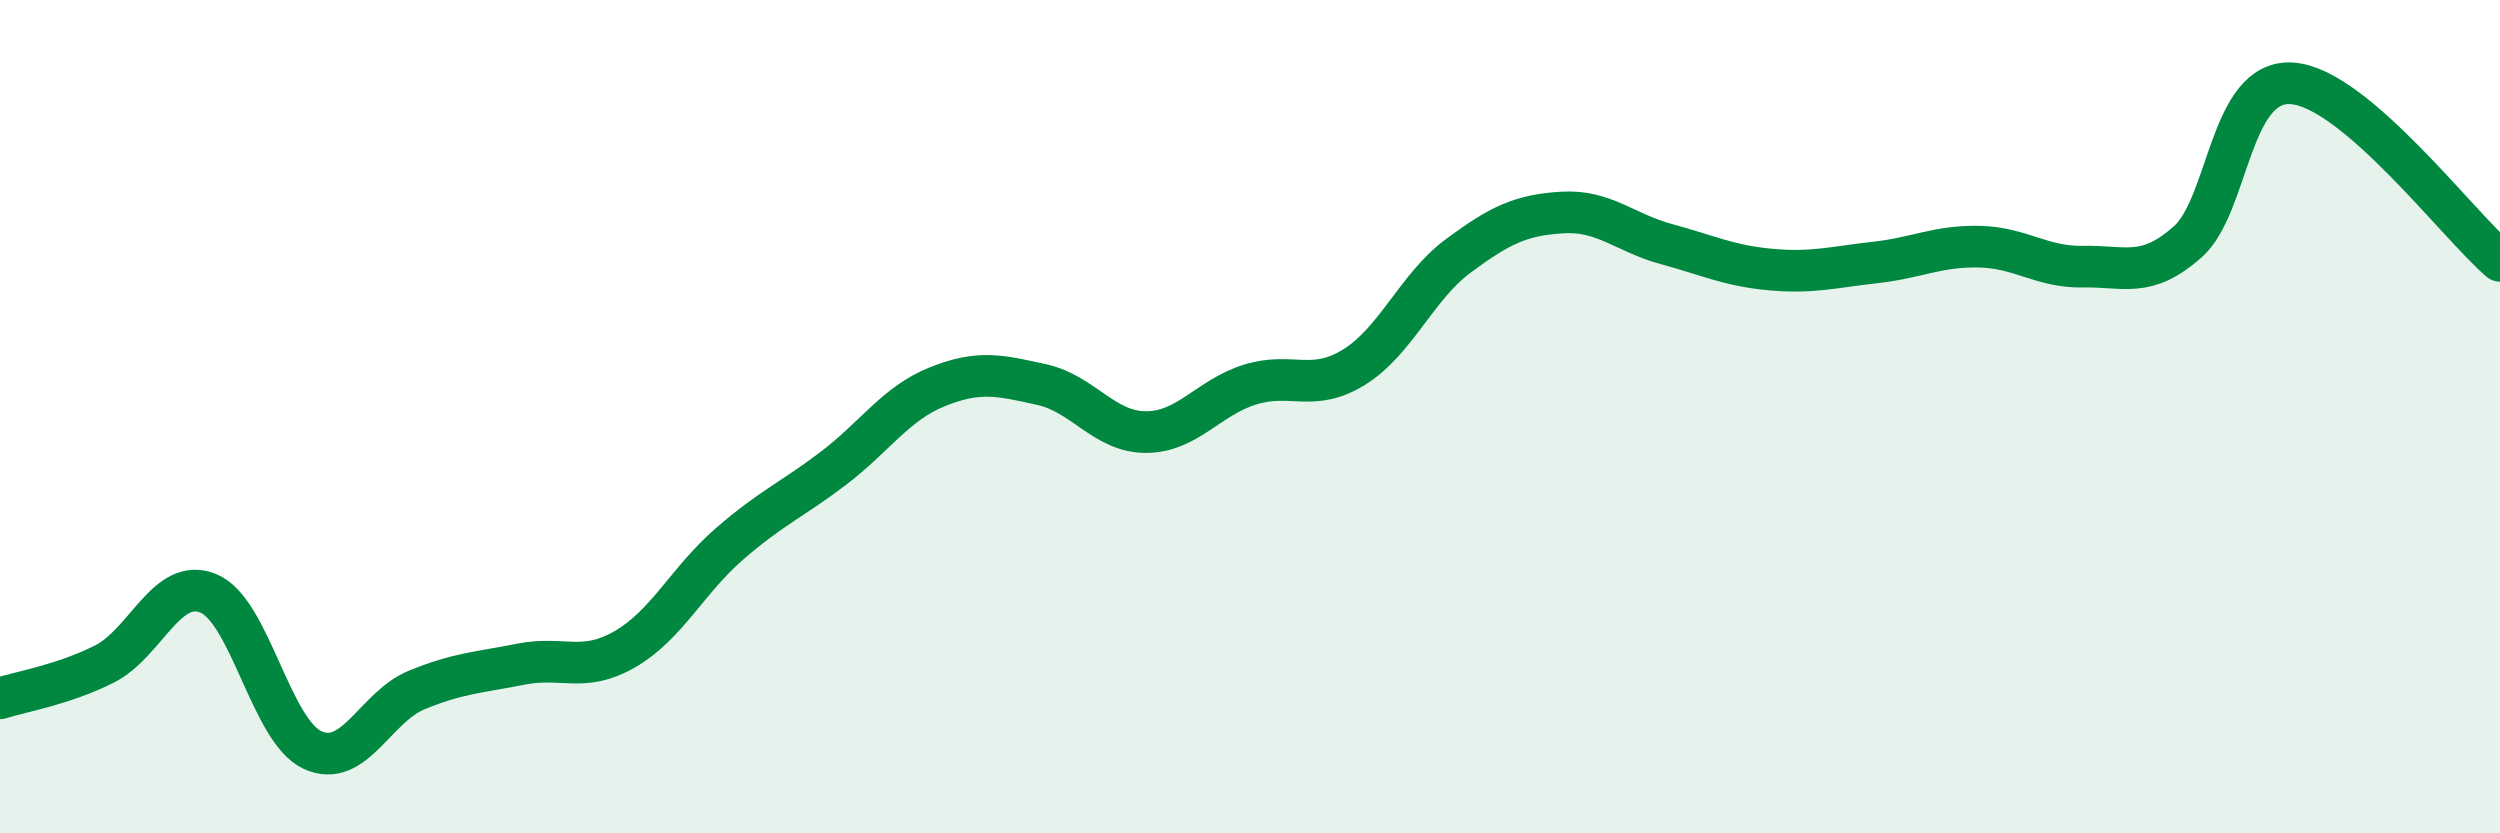
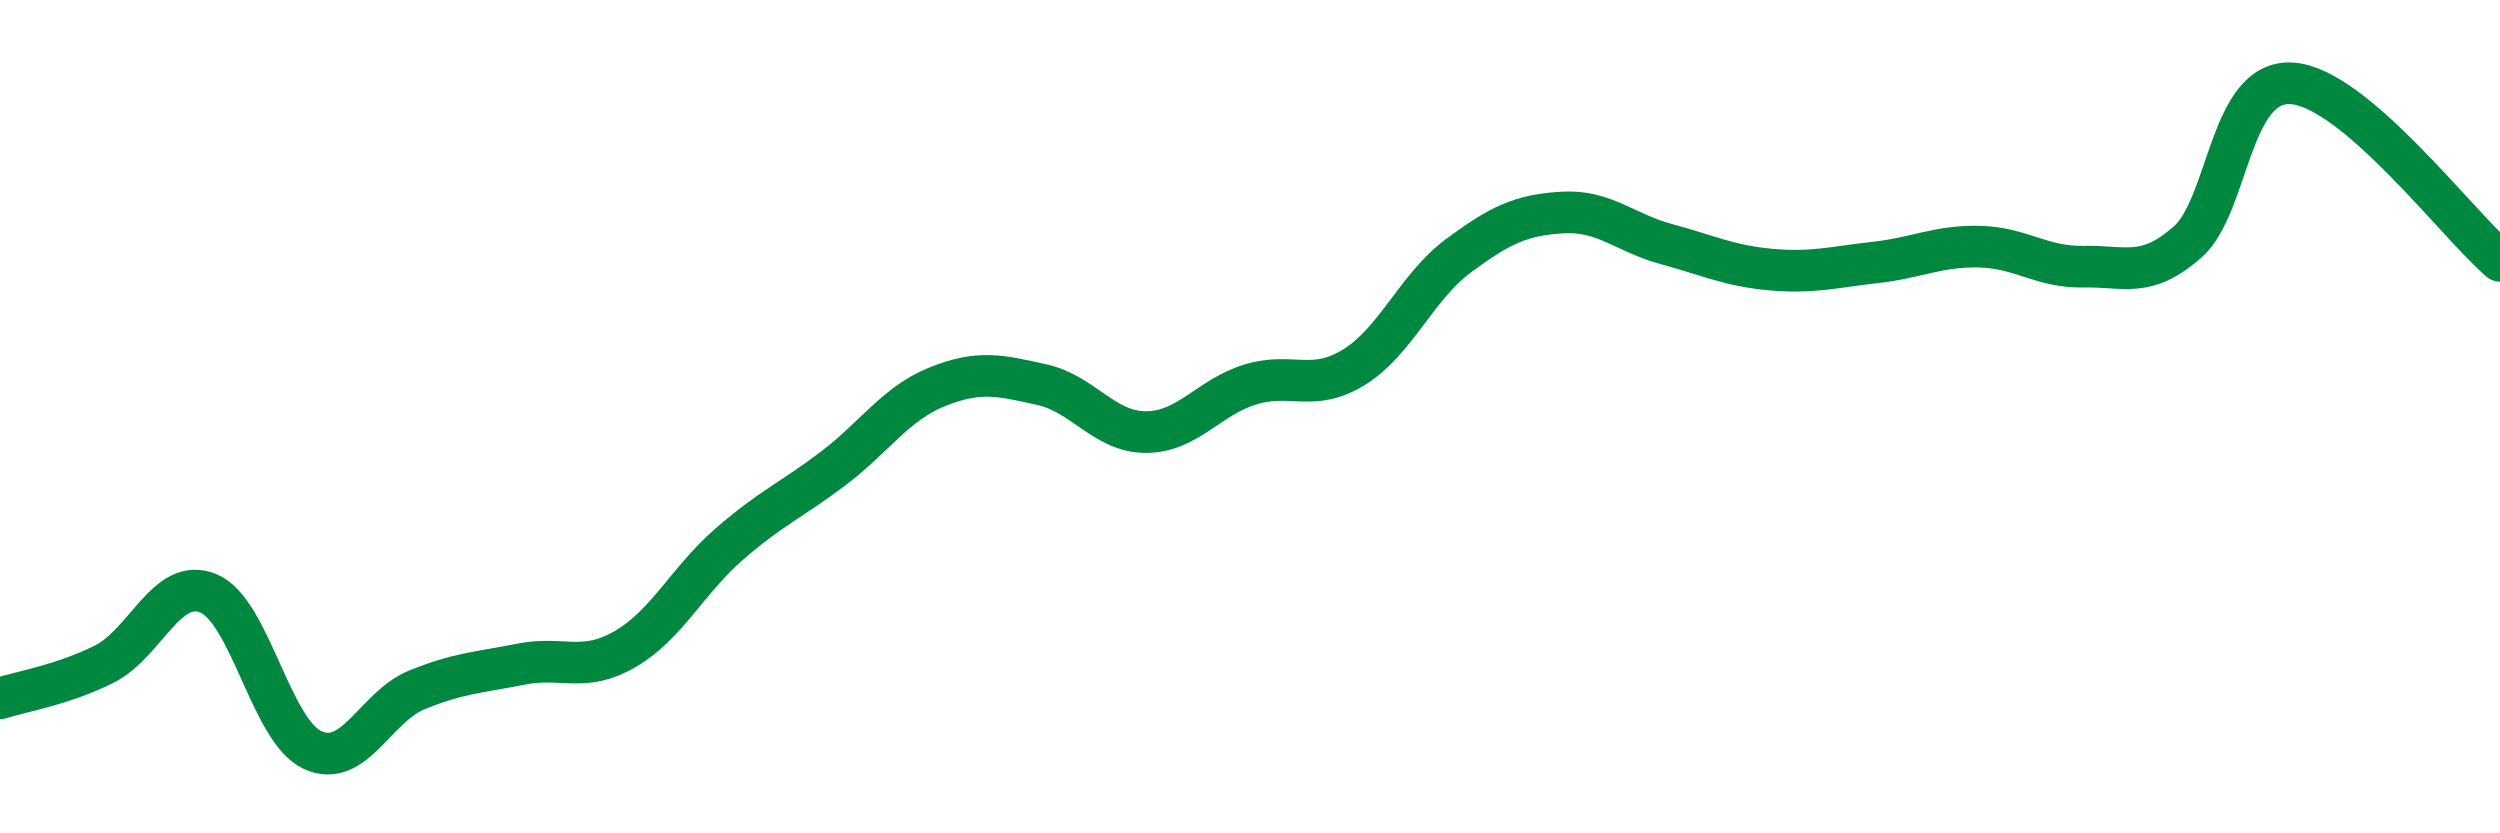
<svg xmlns="http://www.w3.org/2000/svg" width="60" height="20" viewBox="0 0 60 20">
-   <path d="M 0,16.76 C 0.5,16.6 1.5,16.44 2.5,15.94 C 3.5,15.44 4,13.83 5,14.24 C 6,14.65 6.5,17.54 7.5,18 C 8.5,18.46 9,16.97 10,16.56 C 11,16.15 11.5,16.14 12.5,15.94 C 13.5,15.74 14,16.16 15,15.58 C 16,15 16.5,13.93 17.5,13.06 C 18.5,12.19 19,12 20,11.24 C 21,10.48 21.5,9.68 22.5,9.28 C 23.5,8.88 24,9.01 25,9.23 C 26,9.45 26.5,10.37 27.5,10.37 C 28.5,10.37 29,9.54 30,9.23 C 31,8.92 31.5,9.43 32.5,8.81 C 33.5,8.19 34,6.88 35,6.14 C 36,5.4 36.5,5.16 37.5,5.1 C 38.5,5.04 39,5.59 40,5.86 C 41,6.13 41.5,6.38 42.5,6.47 C 43.5,6.56 44,6.41 45,6.3 C 46,6.19 46.5,5.9 47.5,5.92 C 48.5,5.94 49,6.42 50,6.4 C 51,6.38 51.5,6.69 52.5,5.81 C 53.5,4.93 53.5,1.91 55,2 C 56.5,2.09 59,5.41 60,6.26L60 20L0 20Z" fill="#008740" opacity="0.1" stroke-linecap="round" stroke-linejoin="round" />
  <path d="M 0,16.76 C 0.5,16.6 1.5,16.44 2.5,15.94 C 3.5,15.44 4,13.83 5,14.24 C 6,14.65 6.5,17.54 7.5,18 C 8.5,18.46 9,16.97 10,16.56 C 11,16.15 11.5,16.14 12.5,15.94 C 13.5,15.74 14,16.16 15,15.58 C 16,15 16.5,13.93 17.5,13.06 C 18.5,12.19 19,12 20,11.24 C 21,10.48 21.5,9.68 22.5,9.28 C 23.5,8.88 24,9.01 25,9.23 C 26,9.45 26.5,10.37 27.5,10.37 C 28.5,10.37 29,9.54 30,9.23 C 31,8.92 31.5,9.43 32.5,8.81 C 33.5,8.19 34,6.88 35,6.14 C 36,5.4 36.5,5.16 37.5,5.1 C 38.5,5.04 39,5.59 40,5.86 C 41,6.13 41.5,6.38 42.5,6.47 C 43.5,6.56 44,6.41 45,6.3 C 46,6.19 46.5,5.9 47.5,5.92 C 48.5,5.94 49,6.42 50,6.4 C 51,6.38 51.5,6.69 52.5,5.81 C 53.5,4.93 53.5,1.91 55,2 C 56.5,2.09 59,5.41 60,6.26" stroke="#008740" stroke-width="1" fill="none" stroke-linecap="round" stroke-linejoin="round" />
</svg>